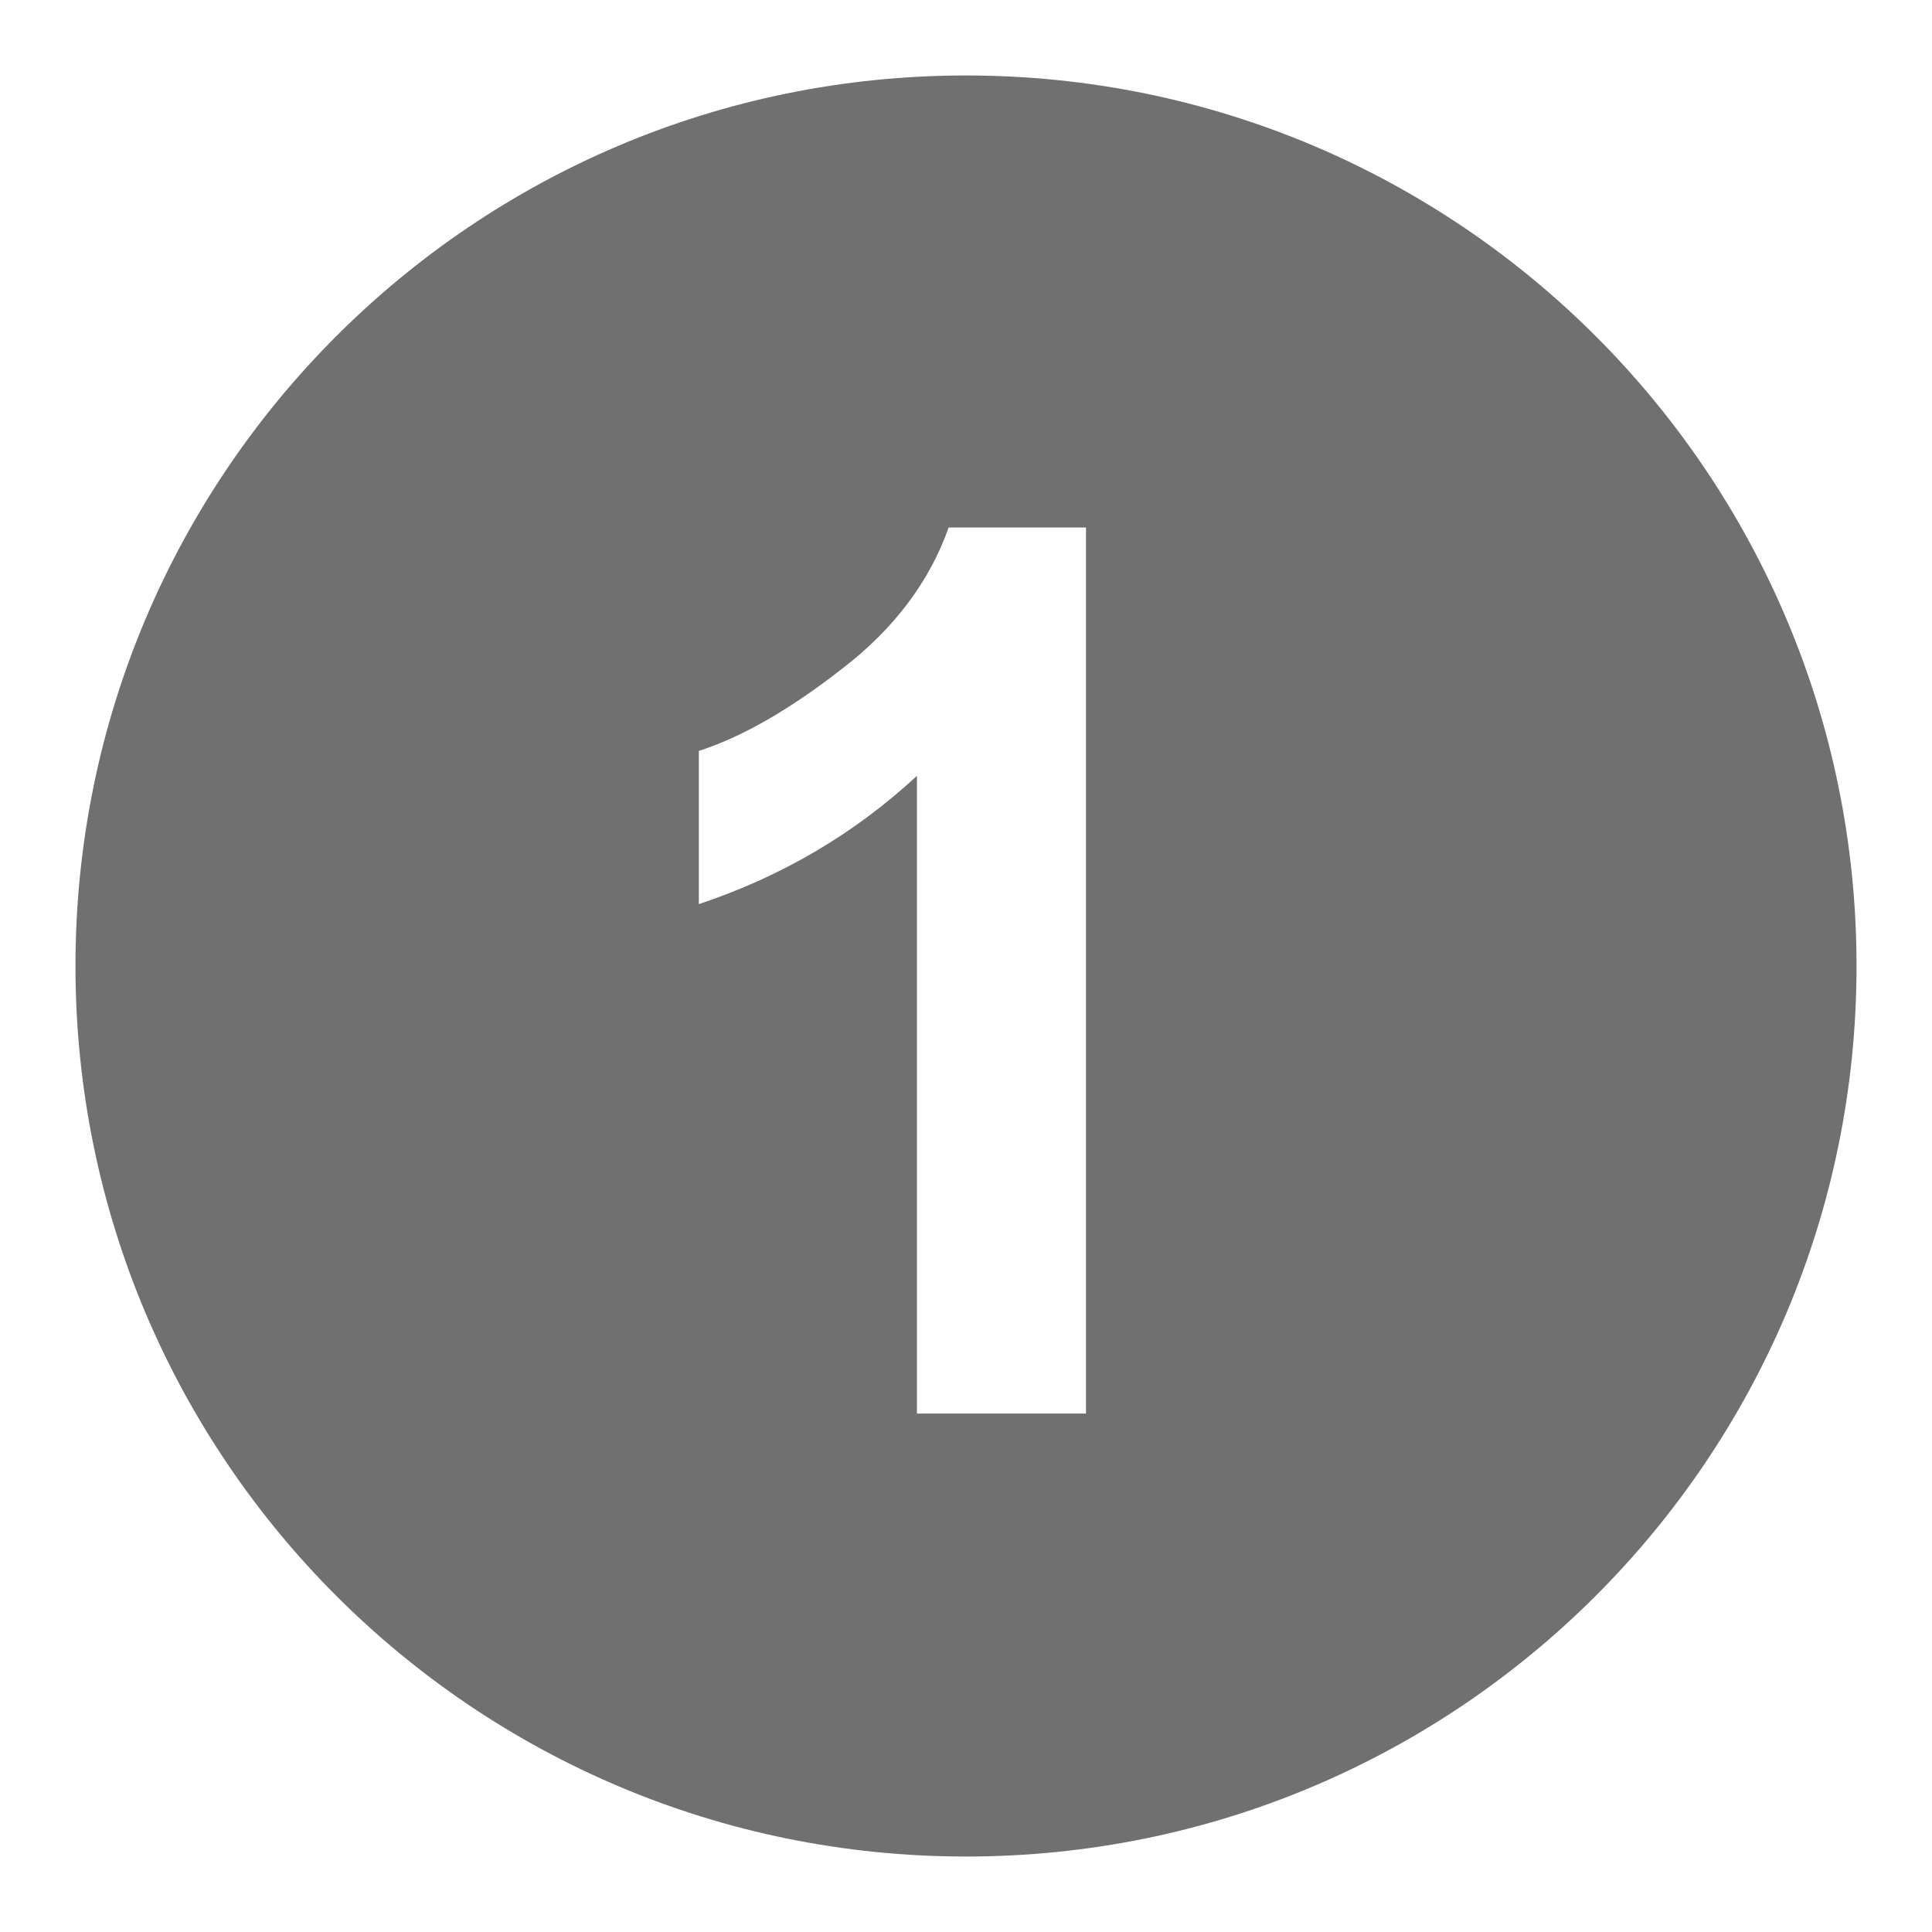
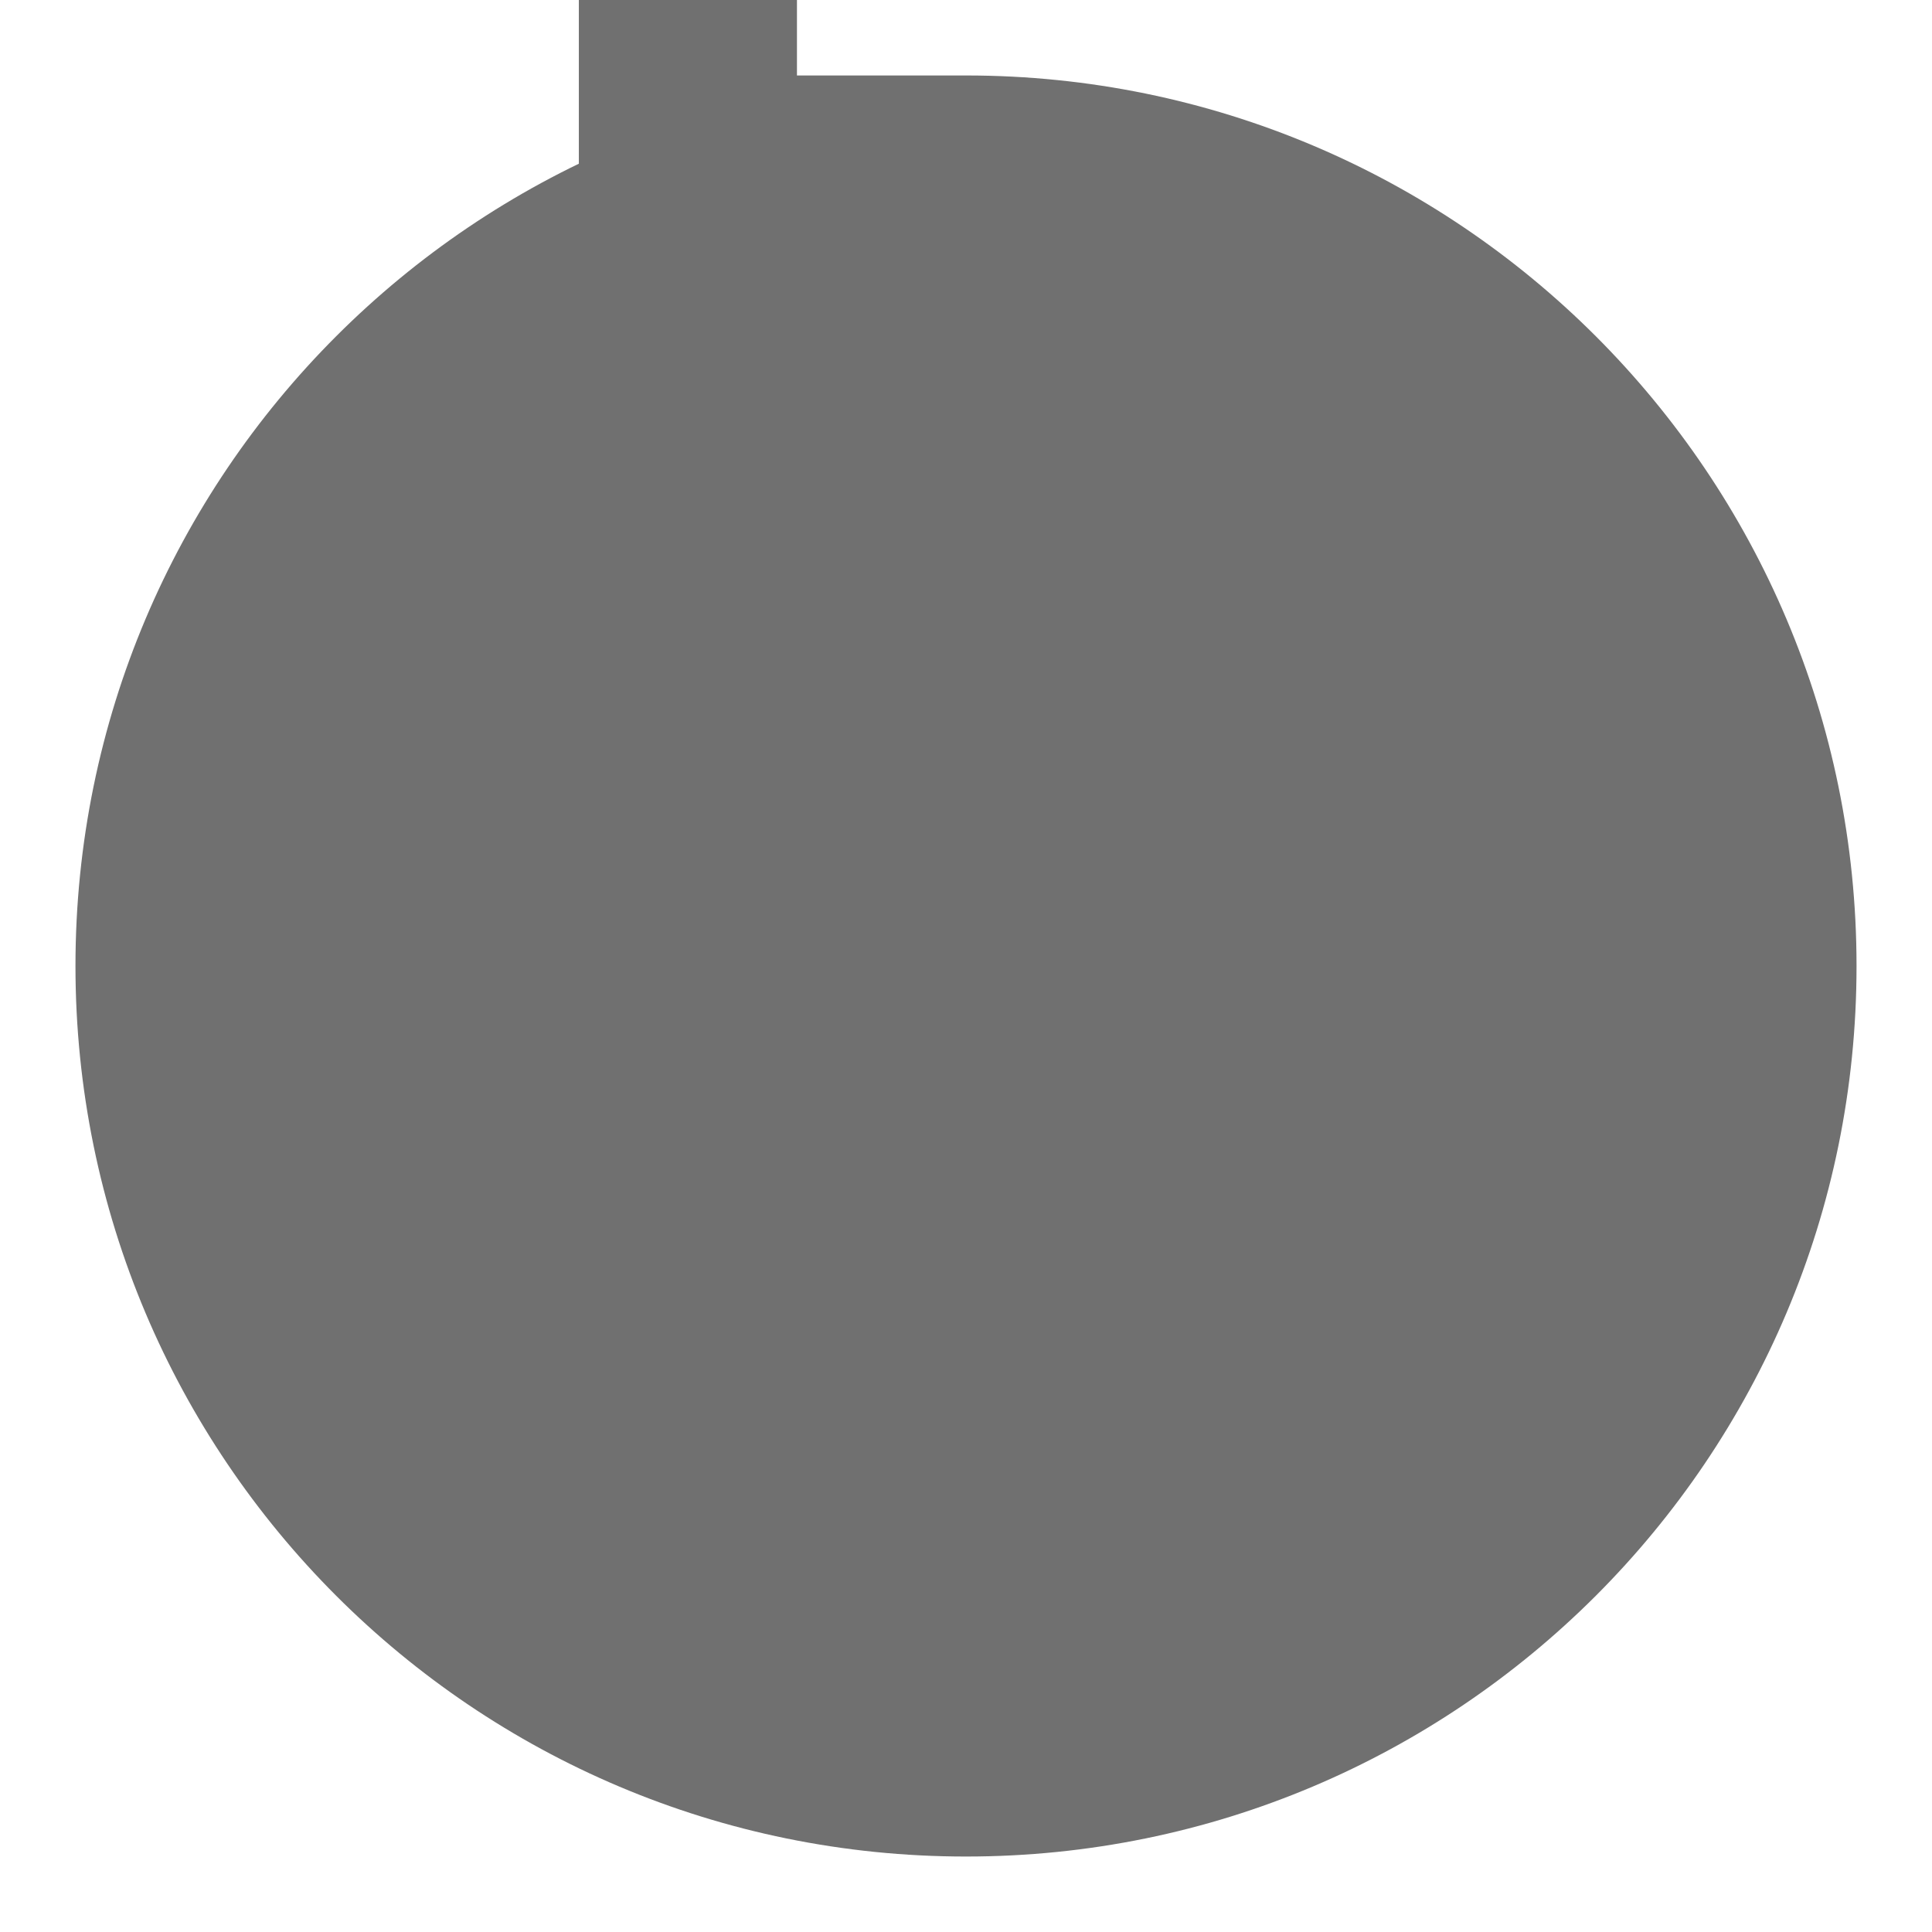
<svg xmlns="http://www.w3.org/2000/svg" x="0px" y="0px" viewBox="0 0 256 256" xml:space="preserve">
  <g>
    <g>
-       <path fill="#707070" d="M128,10C62.8,10,10,62.8,10,128c0,65.2,52.8,118,118,118c65.2,0,118-52.8,118-118C246,62.8,193.2,10,128,10z M143.9,187.3h-22.4v-84.5c-8.2,7.6-17.8,13.3-28.9,17V99.5c5.9-1.9,12.2-5.6,19-10.9c6.9-5.3,11.6-11.6,14.1-18.7h18.2L143.9,187.3L143.9,187.3z" />
+       <path fill="#707070" d="M128,10C62.8,10,10,62.8,10,128c0,65.2,52.8,118,118,118c65.2,0,118-52.8,118-118C246,62.8,193.2,10,128,10z h-22.4v-84.5c-8.2,7.6-17.8,13.3-28.9,17V99.5c5.9-1.9,12.2-5.6,19-10.9c6.9-5.3,11.6-11.6,14.1-18.7h18.2L143.9,187.3L143.9,187.3z" />
    </g>
  </g>
</svg>